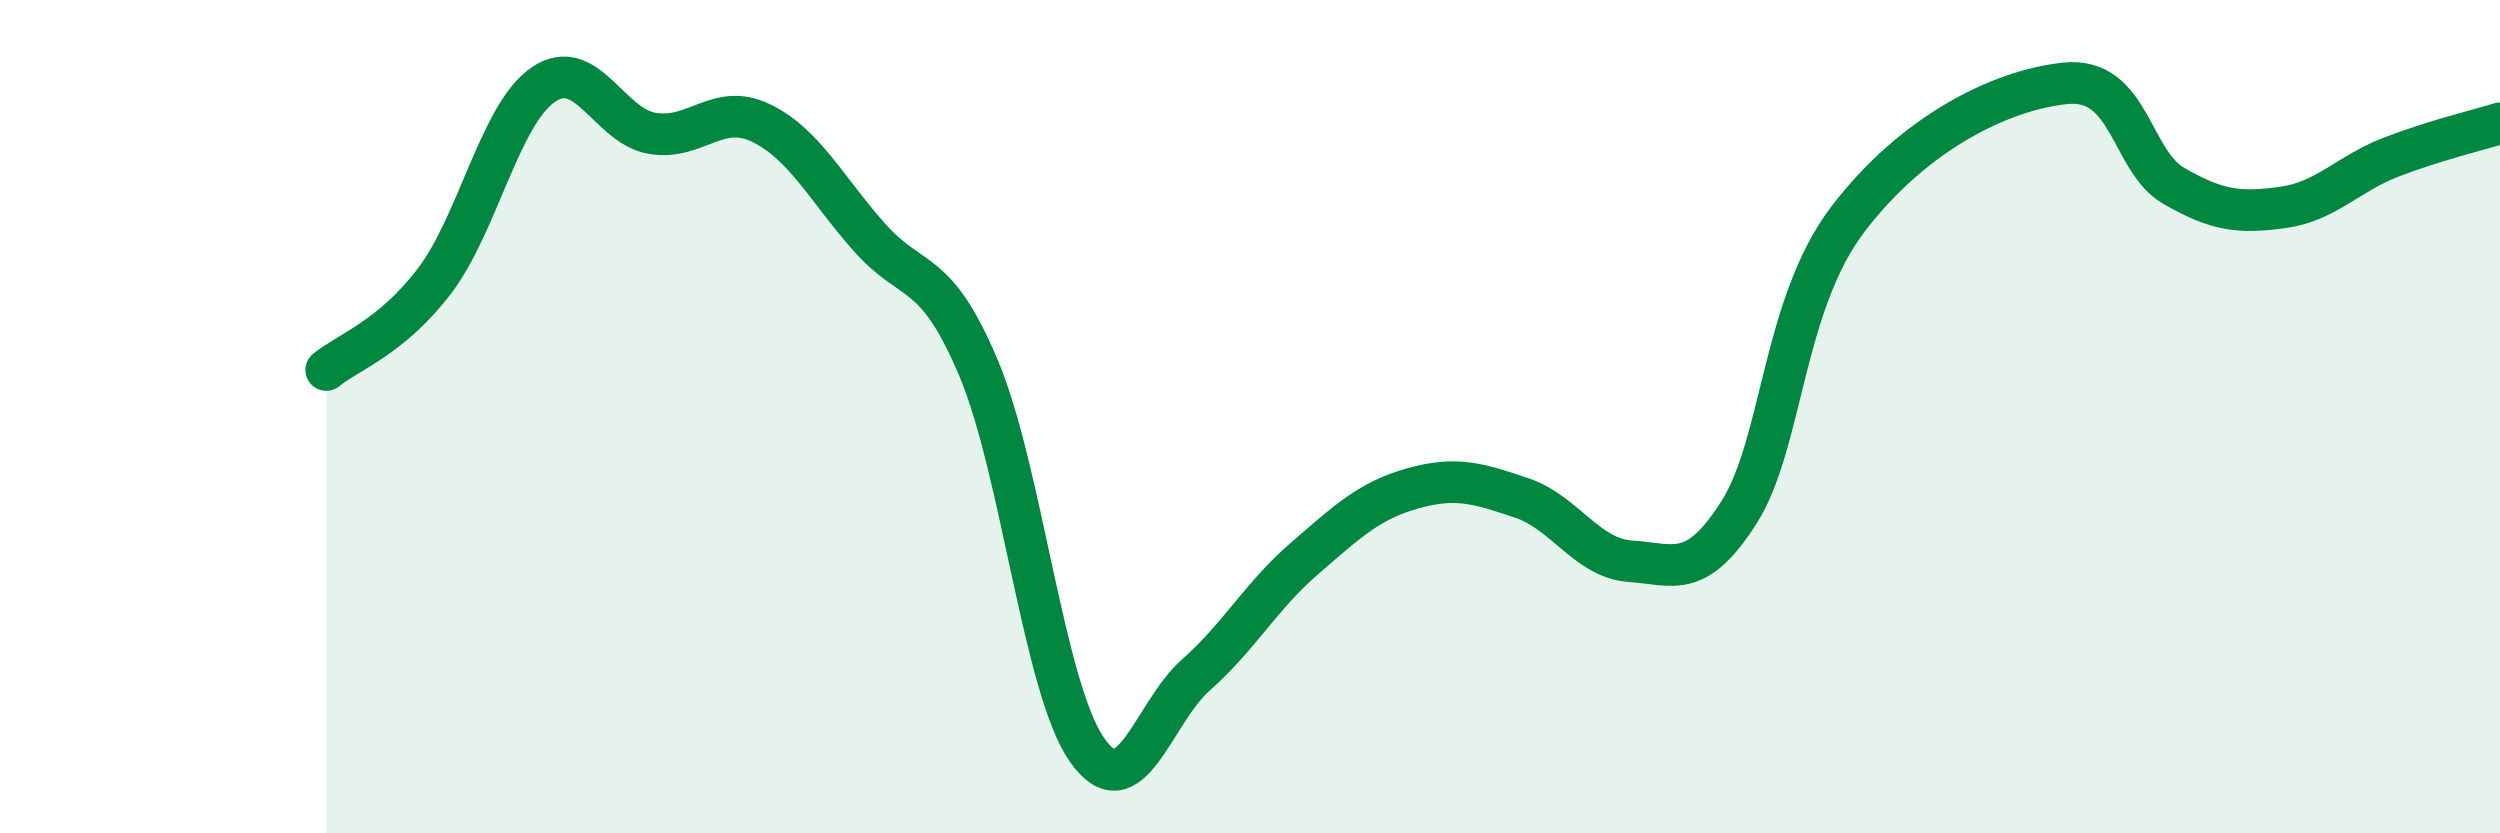
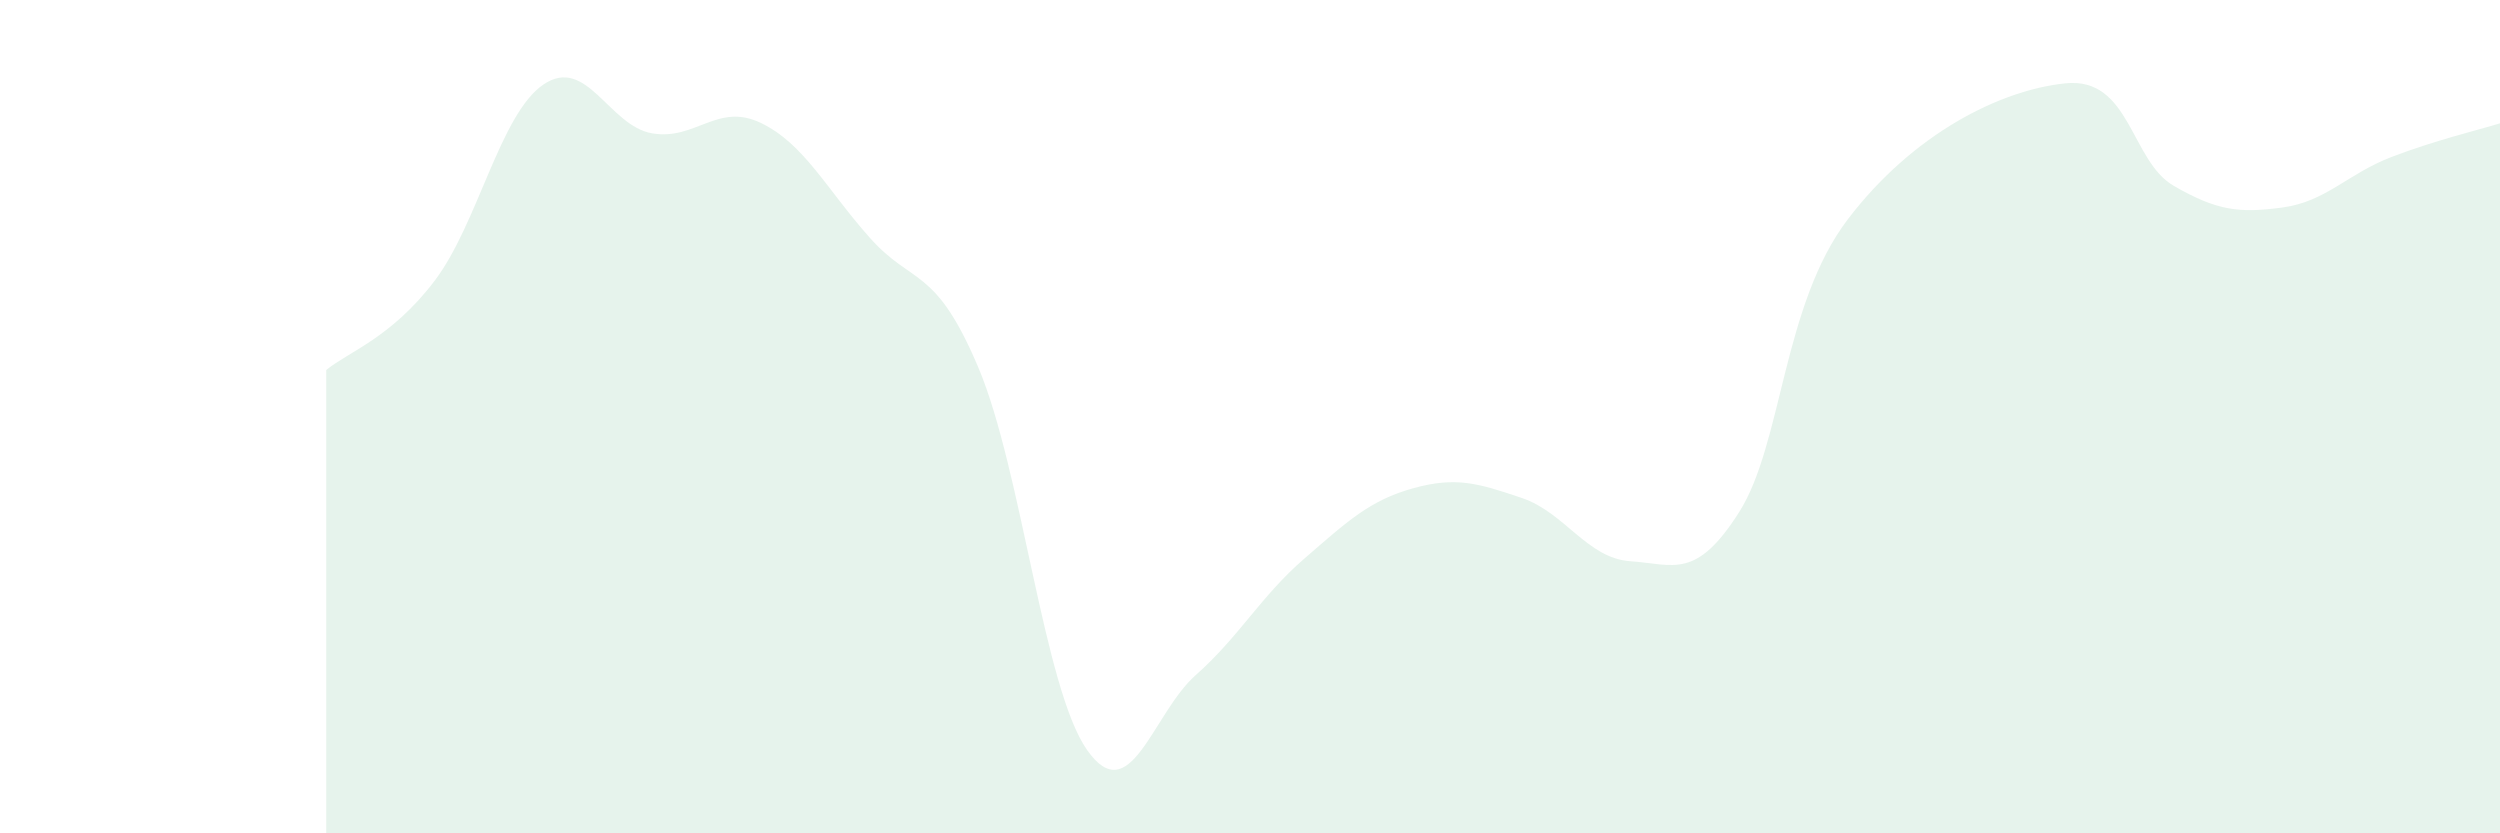
<svg xmlns="http://www.w3.org/2000/svg" width="60" height="20" viewBox="0 0 60 20">
  <path d="M 7.83,8.88 C 8.35,8.45 9.39,8.11 10.43,6.74 C 11.47,5.37 12,2.74 13.04,2.03 C 14.08,1.32 14.61,3.02 15.65,3.2 C 16.69,3.38 17.22,2.45 18.26,2.95 C 19.3,3.45 19.83,4.53 20.87,5.7 C 21.91,6.87 22.44,6.36 23.48,8.82 C 24.52,11.28 25.05,16.52 26.09,18 C 27.13,19.48 27.66,17.12 28.7,16.2 C 29.74,15.28 30.26,14.31 31.3,13.41 C 32.34,12.51 32.87,12.01 33.91,11.72 C 34.95,11.43 35.48,11.6 36.52,11.95 C 37.56,12.3 38.09,13.4 39.13,13.47 C 40.17,13.54 40.7,13.93 41.74,12.29 C 42.78,10.65 42.78,7.32 44.35,5.26 C 45.92,3.2 48.01,2.16 49.57,2 C 51.13,1.84 51.13,3.86 52.17,4.46 C 53.21,5.06 53.74,5.12 54.78,4.98 C 55.82,4.84 56.35,4.17 57.39,3.77 C 58.43,3.37 59.48,3.12 60,2.96L60 20L7.83 20Z" fill="#008740" opacity="0.1" stroke-linecap="round" stroke-linejoin="round" />
-   <path d="M 7.83,8.88 C 8.35,8.45 9.39,8.11 10.43,6.74 C 11.47,5.37 12,2.74 13.04,2.03 C 14.08,1.32 14.61,3.02 15.65,3.2 C 16.69,3.38 17.22,2.45 18.26,2.95 C 19.3,3.45 19.83,4.53 20.87,5.7 C 21.91,6.87 22.44,6.36 23.48,8.82 C 24.52,11.28 25.05,16.52 26.09,18 C 27.13,19.48 27.66,17.12 28.7,16.2 C 29.74,15.28 30.26,14.31 31.3,13.41 C 32.34,12.51 32.87,12.01 33.91,11.72 C 34.95,11.43 35.48,11.6 36.52,11.95 C 37.56,12.3 38.09,13.4 39.13,13.47 C 40.17,13.54 40.7,13.93 41.74,12.29 C 42.78,10.65 42.78,7.32 44.35,5.26 C 45.92,3.2 48.01,2.16 49.57,2 C 51.13,1.84 51.13,3.86 52.17,4.46 C 53.21,5.06 53.74,5.12 54.78,4.98 C 55.82,4.84 56.35,4.17 57.39,3.77 C 58.43,3.37 59.48,3.12 60,2.96" stroke="#008740" stroke-width="1" fill="none" stroke-linecap="round" stroke-linejoin="round" />
</svg>